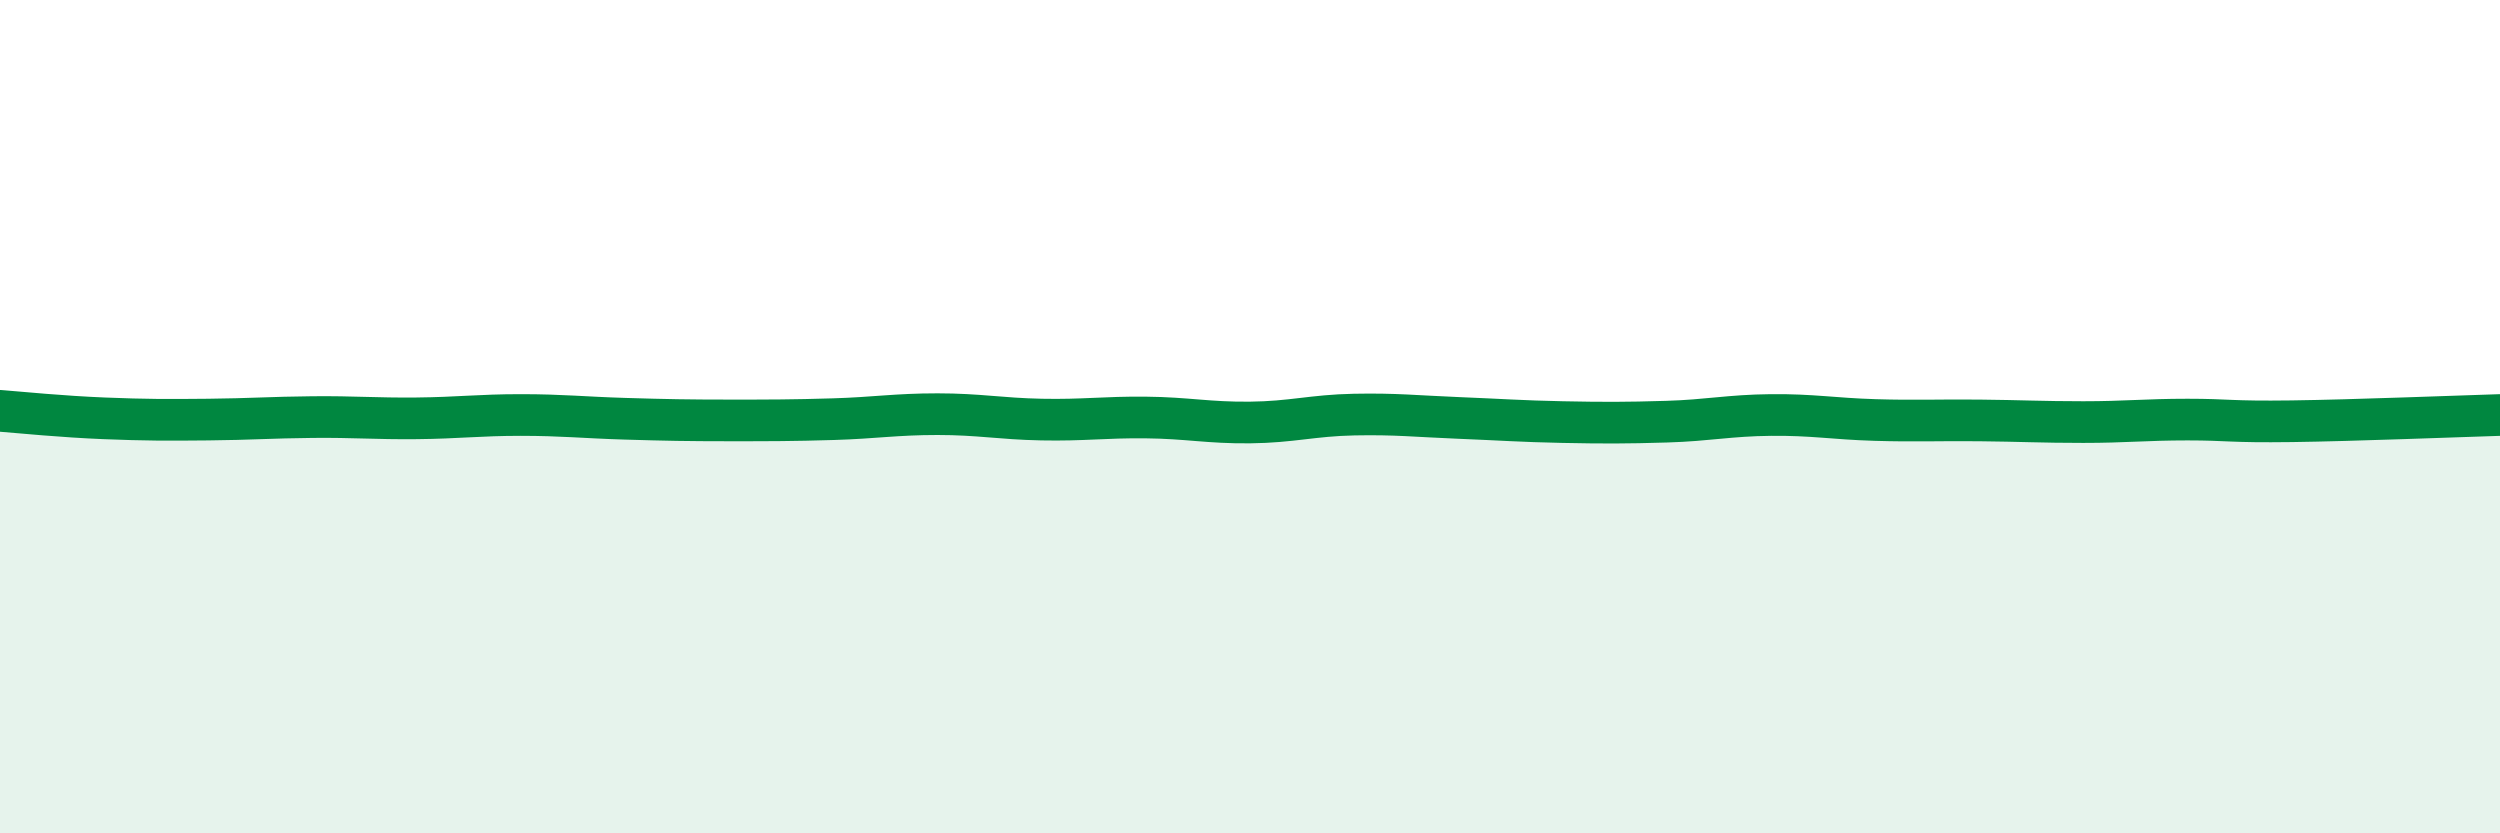
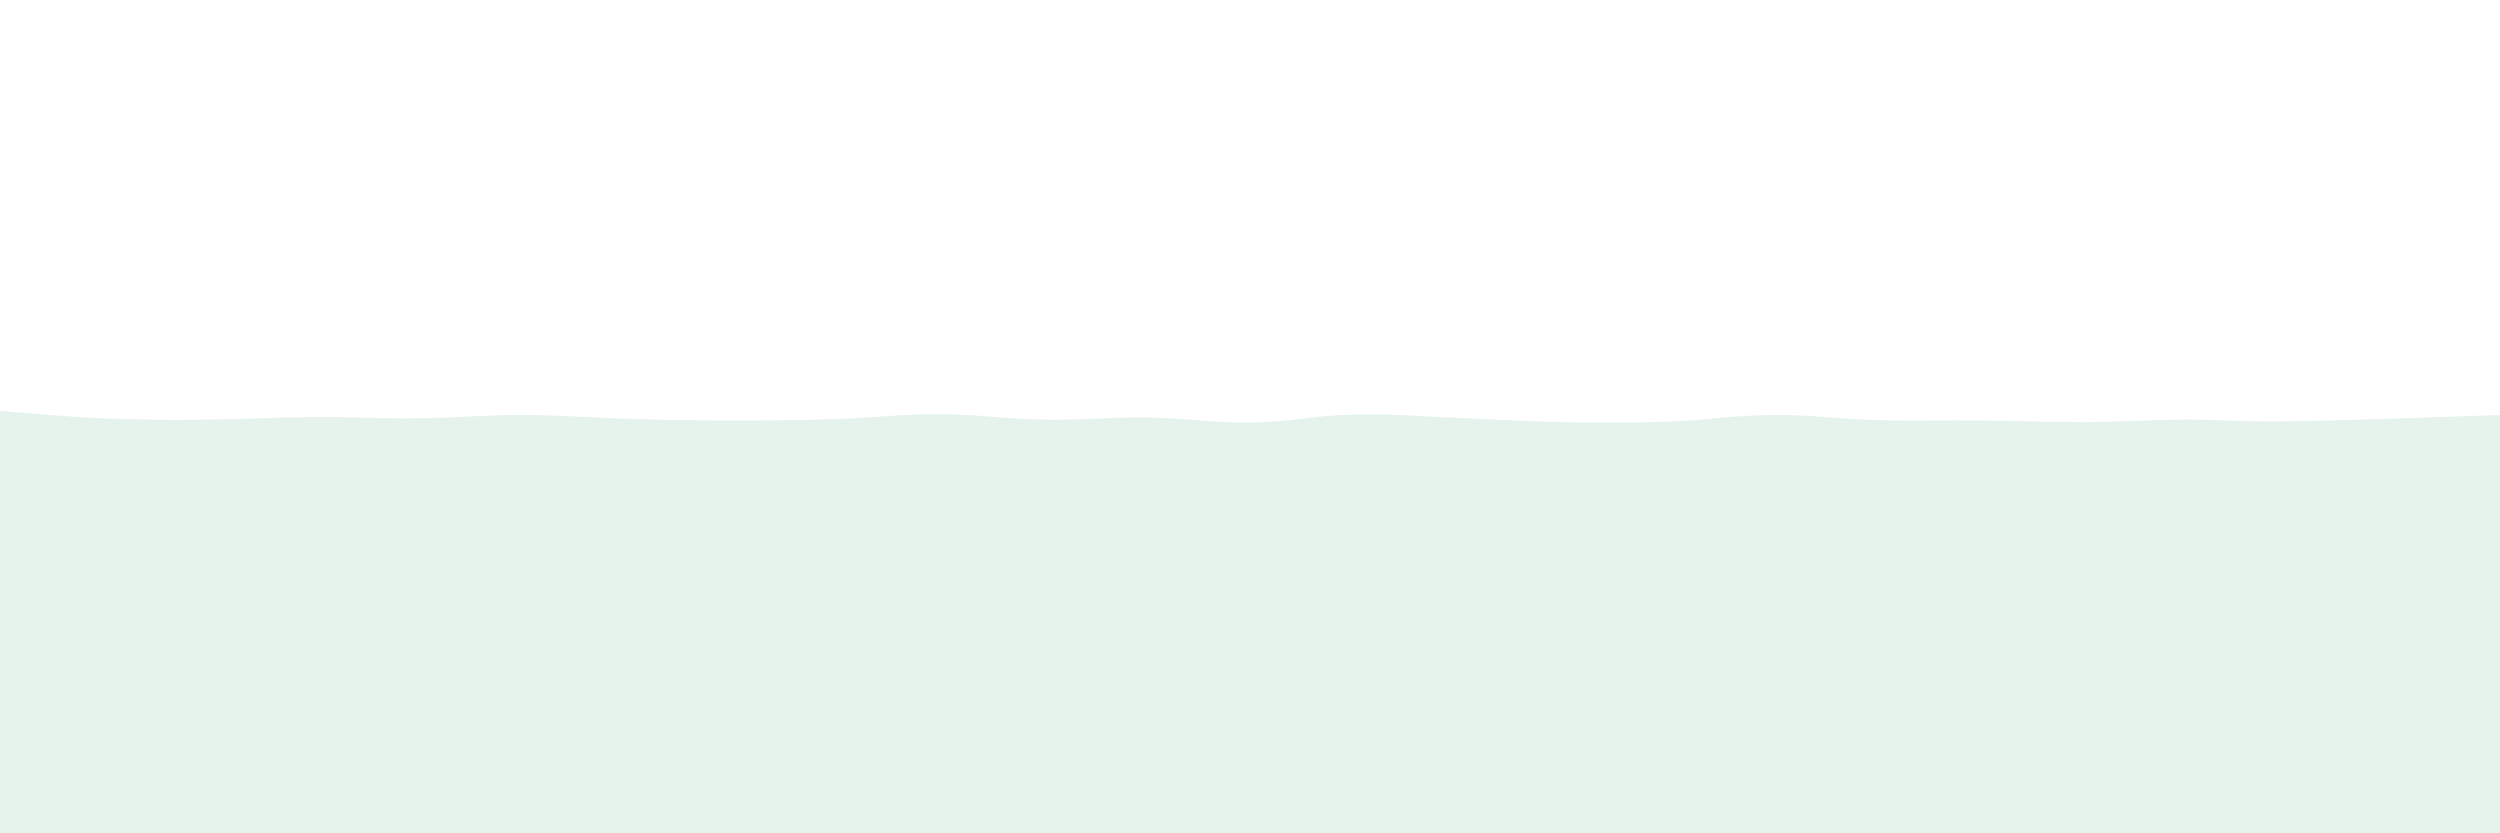
<svg xmlns="http://www.w3.org/2000/svg" width="60" height="20" viewBox="0 0 60 20">
  <path d="M 0,9.86 C 0.5,9.9 1.5,10 2.5,10.04 C 3.5,10.08 4,10.08 5,10.07 C 6,10.06 6.5,10.02 7.5,10.01 C 8.5,10 9,10.05 10,10.04 C 11,10.03 11.5,9.96 12.5,9.96 C 13.5,9.96 14,10.02 15,10.05 C 16,10.08 16.5,10.09 17.5,10.09 C 18.5,10.09 19,10.09 20,10.06 C 21,10.03 21.5,9.94 22.5,9.94 C 23.5,9.94 24,10.05 25,10.07 C 26,10.09 26.5,10.01 27.5,10.02 C 28.5,10.03 29,10.15 30,10.14 C 31,10.13 31.5,9.97 32.5,9.95 C 33.5,9.93 34,9.99 35,10.03 C 36,10.07 36.5,10.11 37.5,10.13 C 38.5,10.15 39,10.15 40,10.12 C 41,10.09 41.5,9.97 42.5,9.96 C 43.5,9.95 44,10.05 45,10.08 C 46,10.11 46.5,10.08 47.5,10.09 C 48.5,10.1 49,10.13 50,10.13 C 51,10.13 51.5,10.07 52.5,10.07 C 53.5,10.07 53.5,10.13 55,10.11 C 56.5,10.09 59,9.99 60,9.96L60 20L0 20Z" fill="#008740" opacity="0.1" stroke-linecap="round" stroke-linejoin="round" />
-   <path d="M 0,9.86 C 0.5,9.9 1.5,10 2.5,10.04 C 3.5,10.08 4,10.08 5,10.07 C 6,10.06 6.5,10.02 7.5,10.01 C 8.5,10 9,10.05 10,10.04 C 11,10.03 11.5,9.96 12.5,9.96 C 13.5,9.96 14,10.02 15,10.05 C 16,10.08 16.5,10.09 17.5,10.09 C 18.5,10.09 19,10.09 20,10.06 C 21,10.03 21.5,9.94 22.5,9.94 C 23.5,9.94 24,10.05 25,10.07 C 26,10.09 26.5,10.01 27.5,10.02 C 28.5,10.03 29,10.15 30,10.14 C 31,10.13 31.5,9.97 32.5,9.95 C 33.5,9.93 34,9.99 35,10.03 C 36,10.07 36.5,10.11 37.5,10.13 C 38.5,10.15 39,10.15 40,10.12 C 41,10.09 41.5,9.97 42.5,9.96 C 43.5,9.95 44,10.05 45,10.08 C 46,10.11 46.5,10.08 47.5,10.09 C 48.5,10.1 49,10.13 50,10.13 C 51,10.13 51.5,10.07 52.5,10.07 C 53.5,10.07 53.5,10.13 55,10.11 C 56.5,10.09 59,9.99 60,9.96" stroke="#008740" stroke-width="1" fill="none" stroke-linecap="round" stroke-linejoin="round" />
</svg>